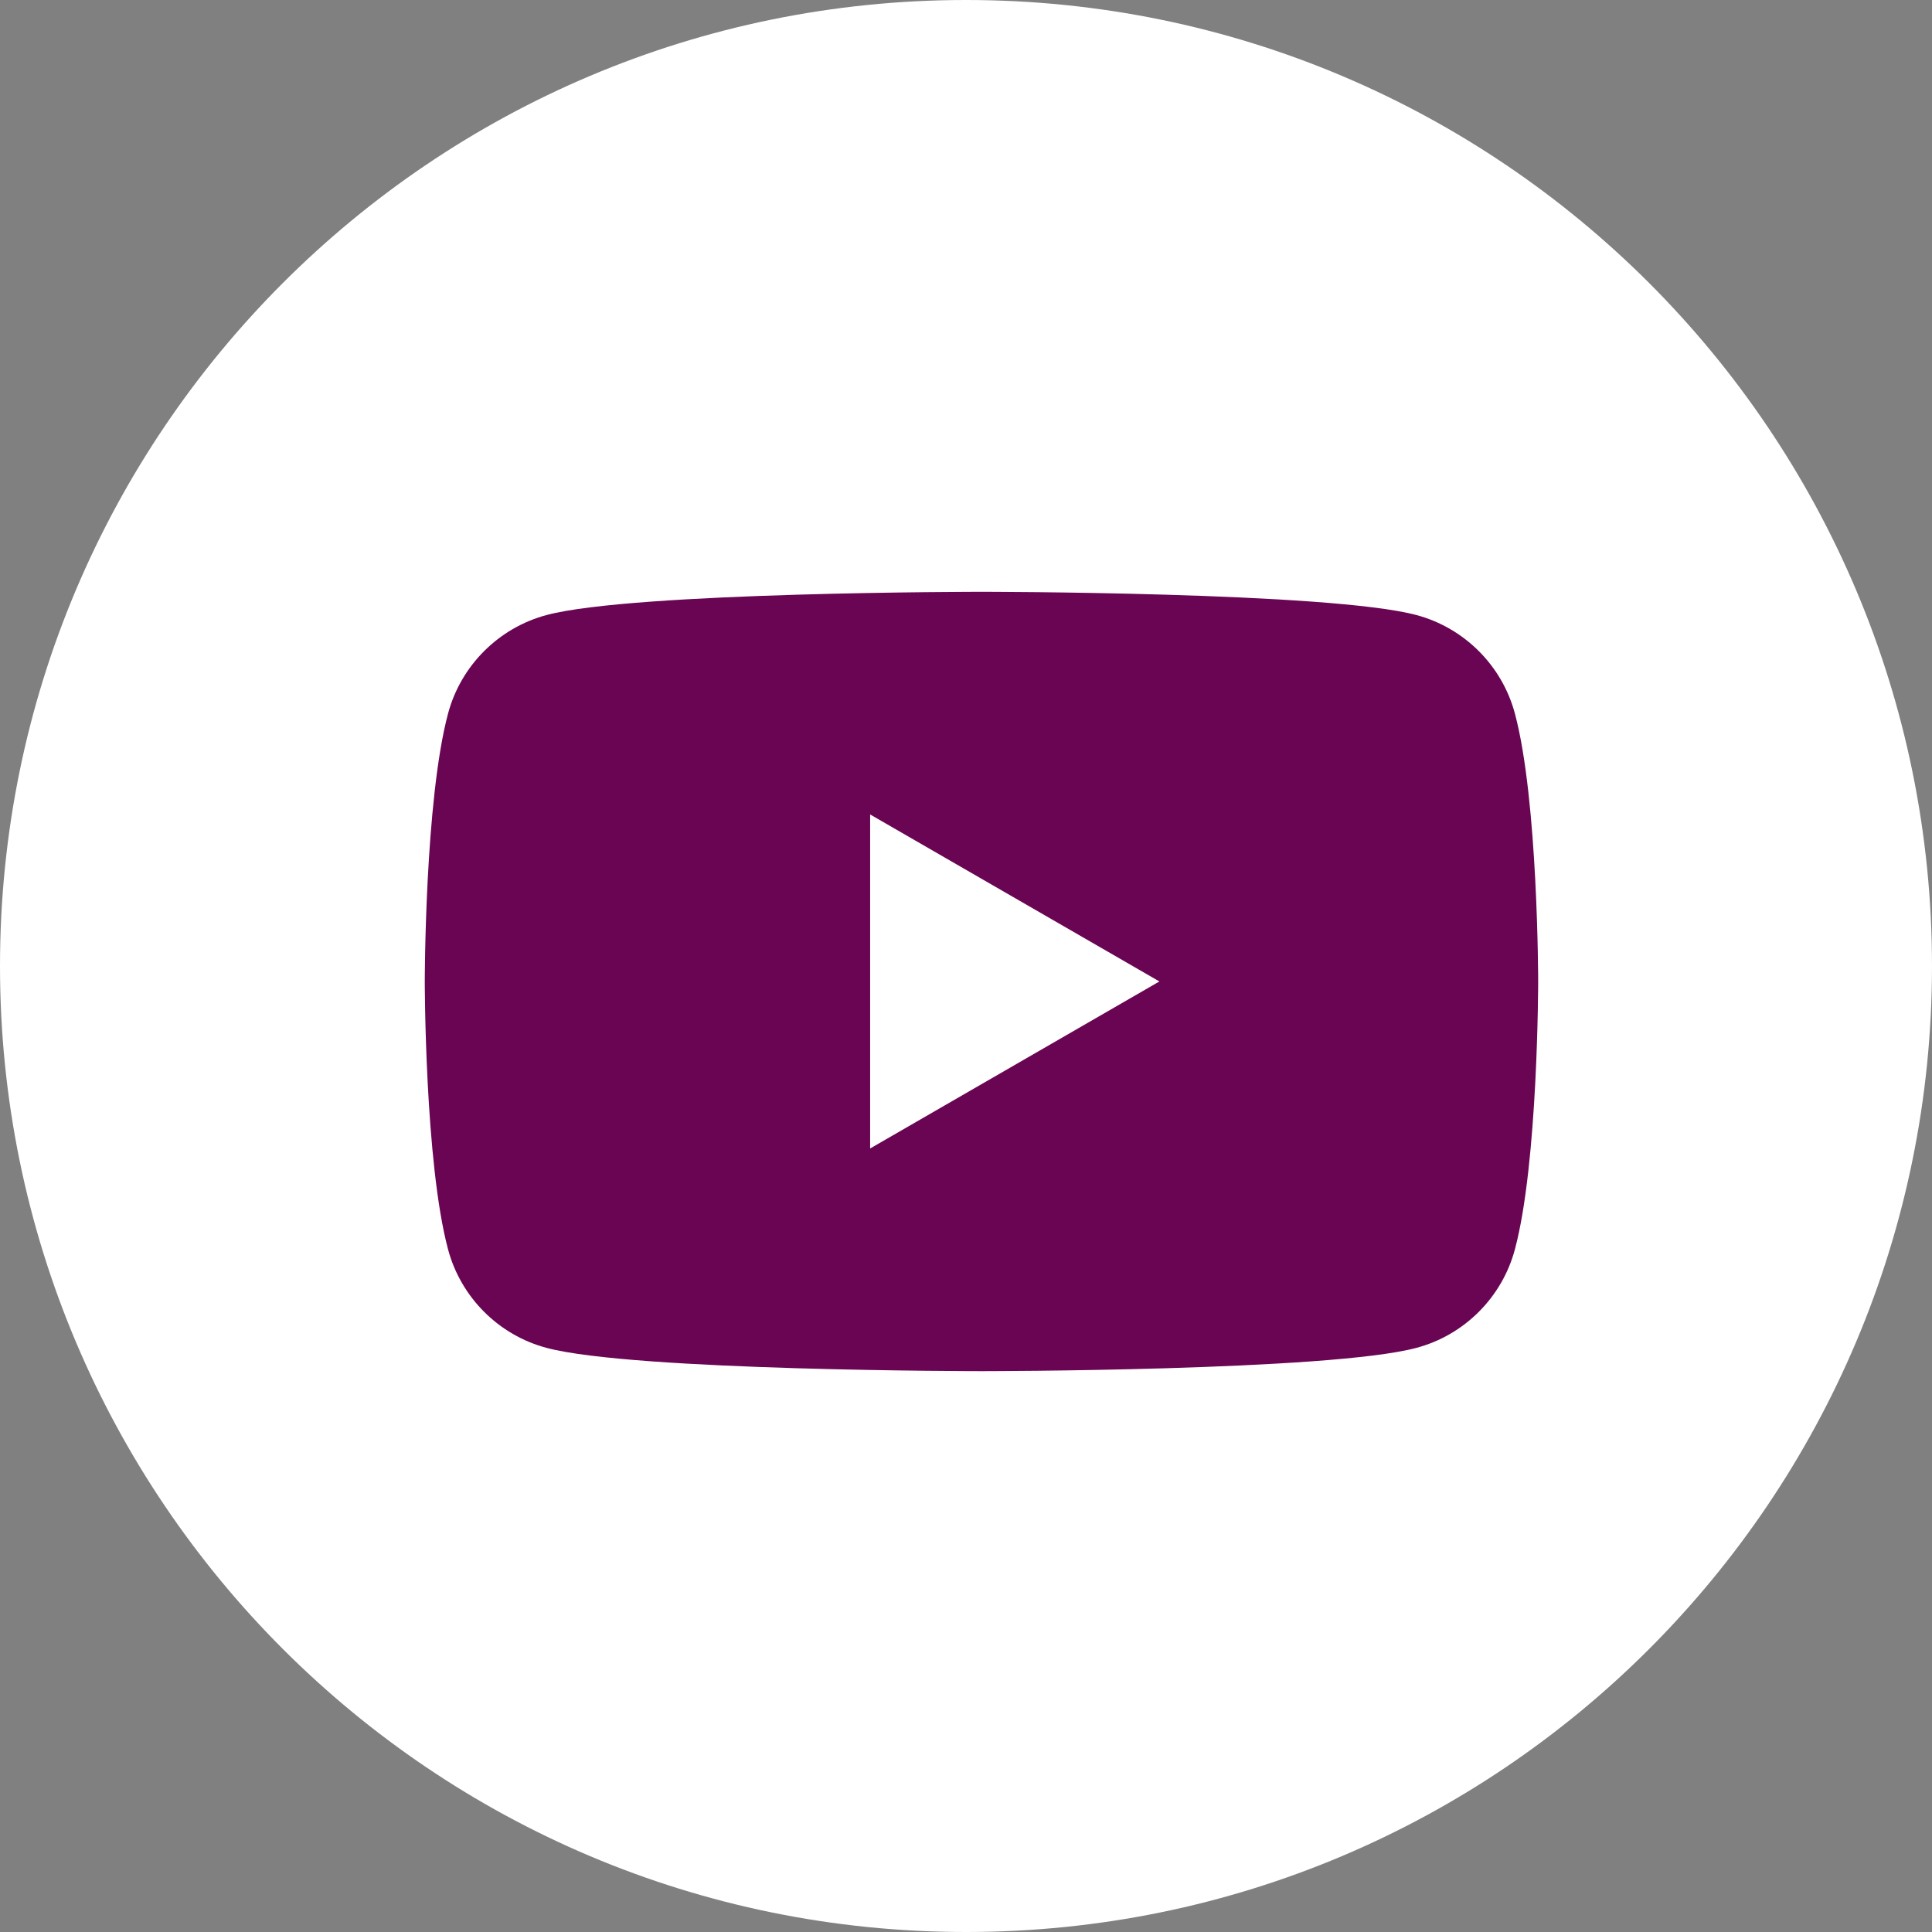
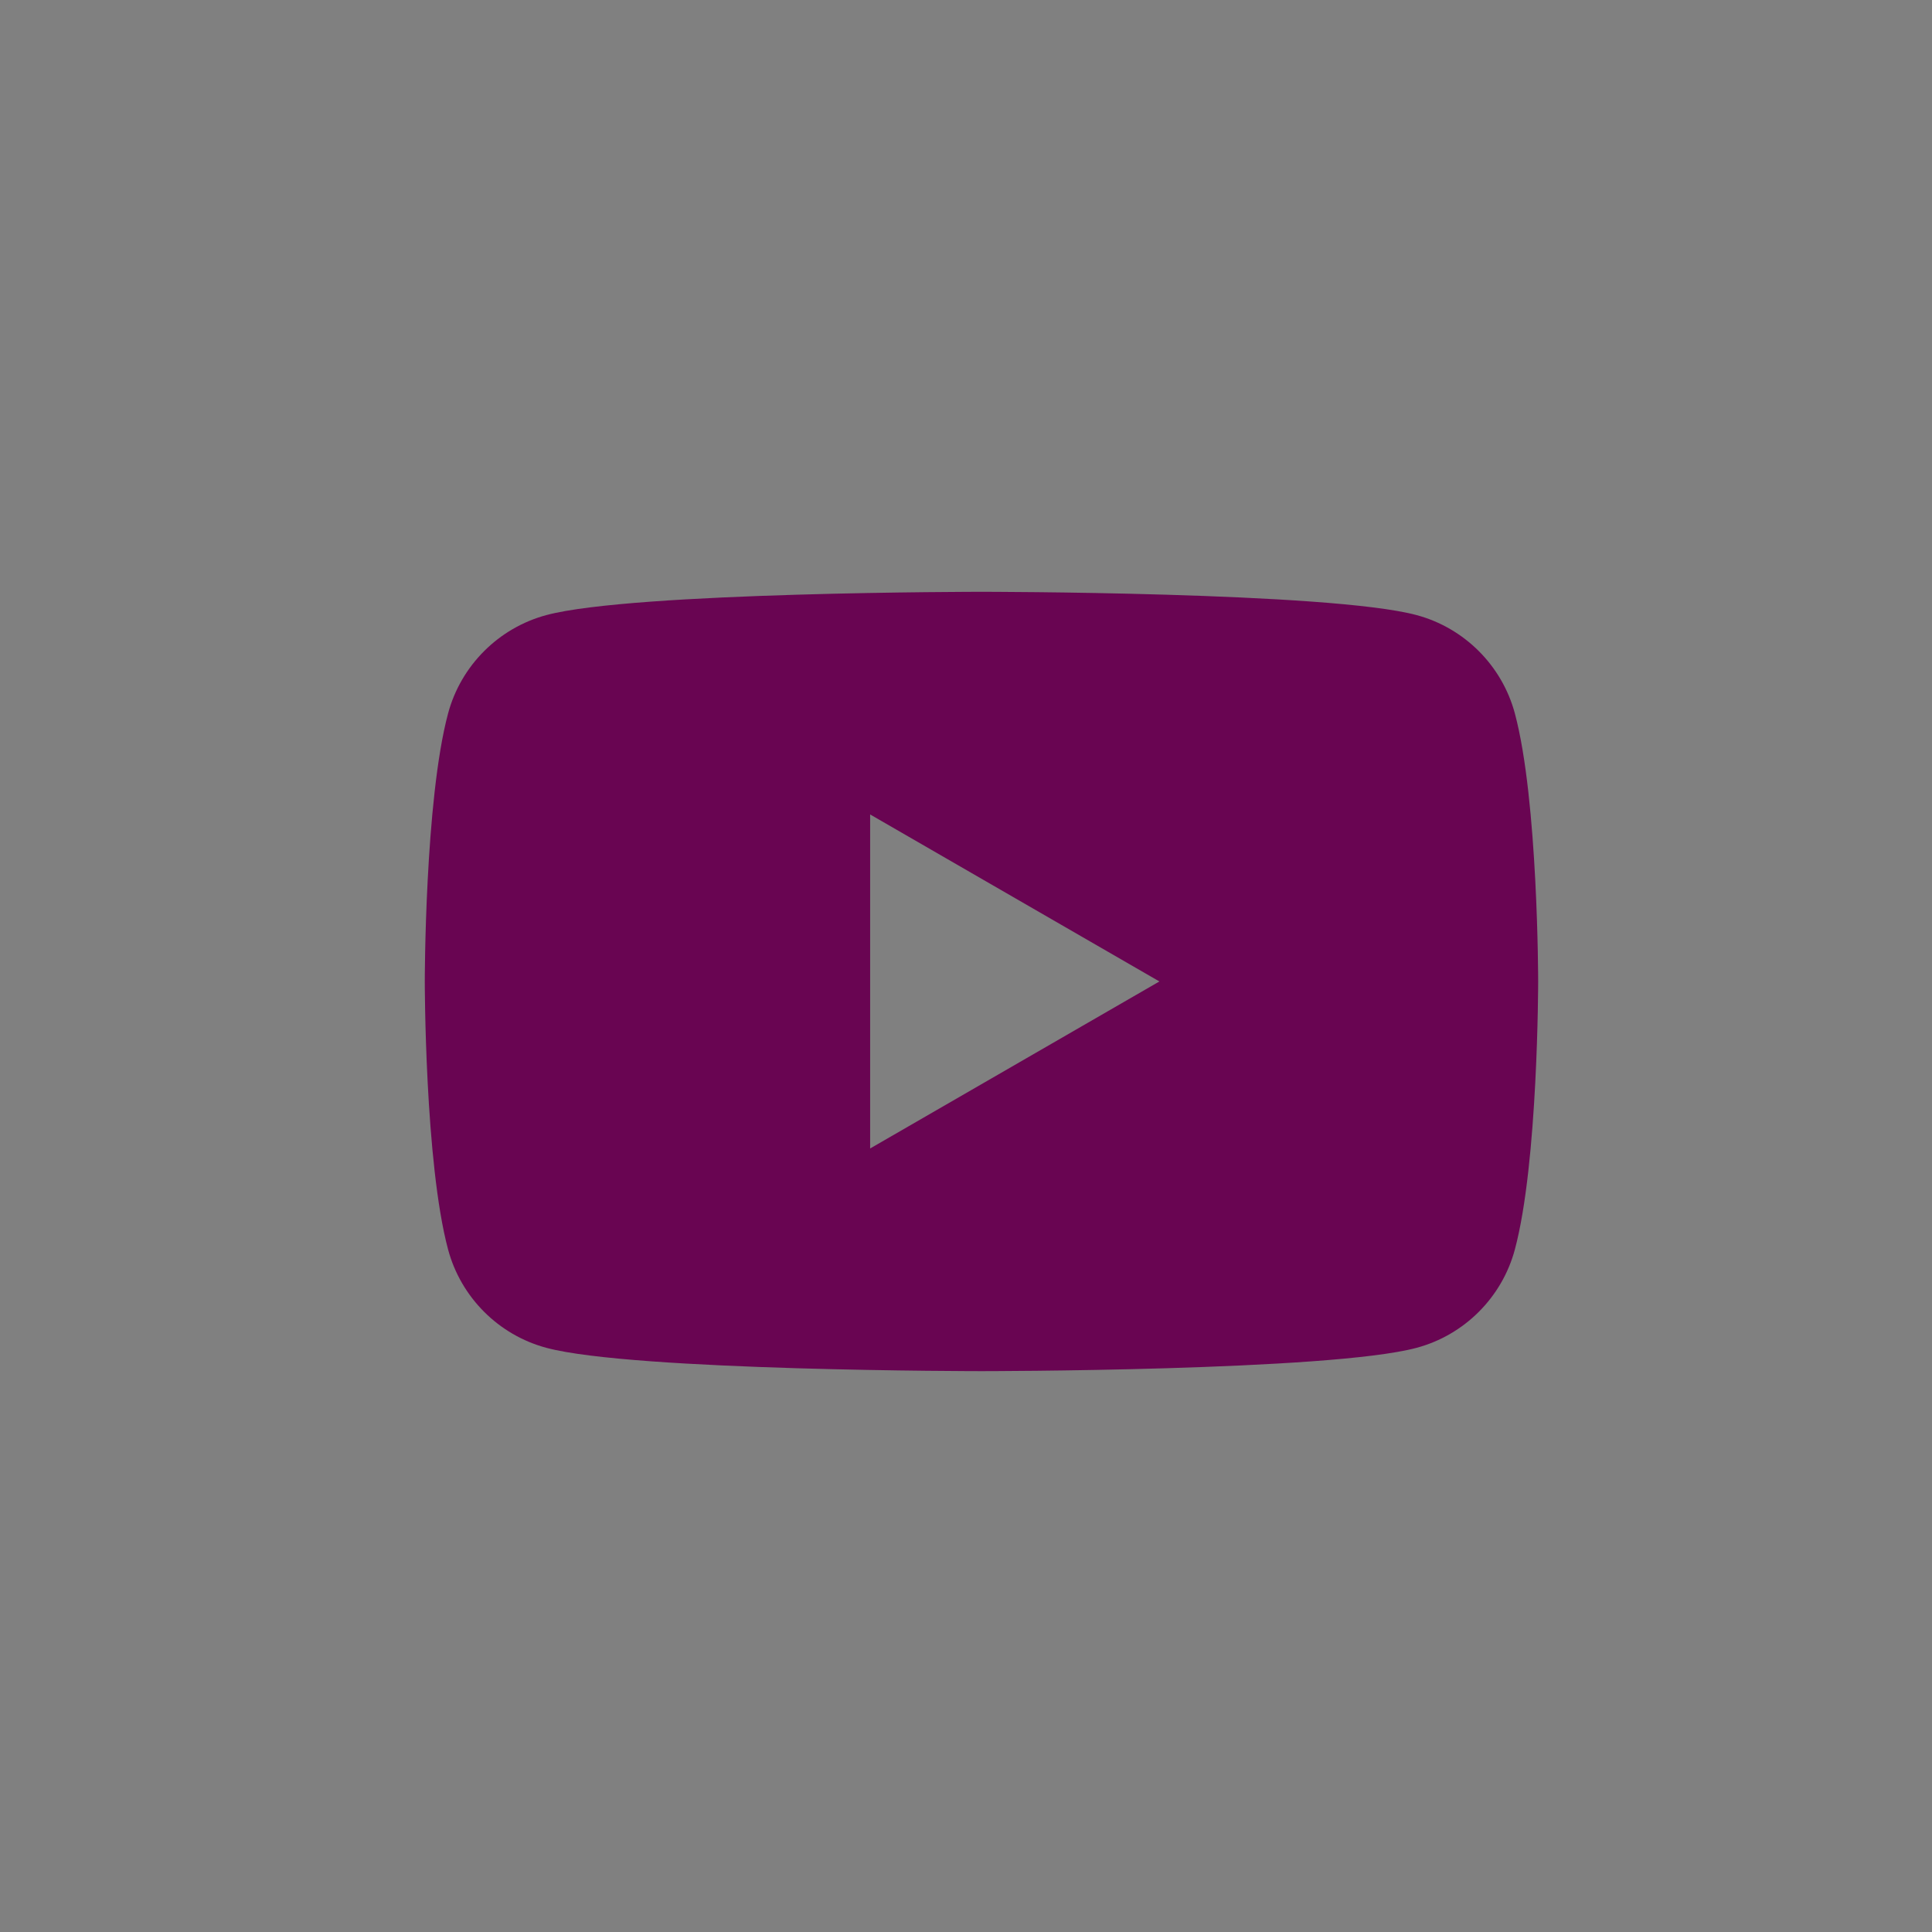
<svg xmlns="http://www.w3.org/2000/svg" width="60" height="60" viewBox="0 0 60 60" fill="none">
  <rect x="0" y="0" width="60" height="60" fill="#808080" stroke="none" />
-   <path d="M30 60C46.569 60 60 46.569 60 30C60 13.431 46.569 0 30 0C13.431 0 0 13.431 0 30C0 46.569 13.431 60 30 60Z" fill="white" />
  <path d="M47.046 22.158C46.648 20.671 45.477 19.499 43.989 19.101C41.293 18.379 30.48 18.379 30.48 18.379C30.48 18.379 19.668 18.379 16.972 19.101C15.484 19.499 14.313 20.671 13.915 22.158C13.192 24.854 13.192 30.48 13.192 30.48C13.192 30.48 13.192 36.106 13.915 38.802C14.313 40.29 15.484 41.462 16.972 41.859C19.668 42.582 30.48 42.582 30.48 42.582C30.48 42.582 41.293 42.582 43.989 41.859C45.477 41.462 46.648 40.29 47.046 38.802C47.769 36.106 47.769 30.48 47.769 30.48C47.769 30.48 47.769 24.854 47.046 22.158ZM27.023 35.667V25.294L36.006 30.48L27.023 35.667Z" fill="#690552" />
</svg>